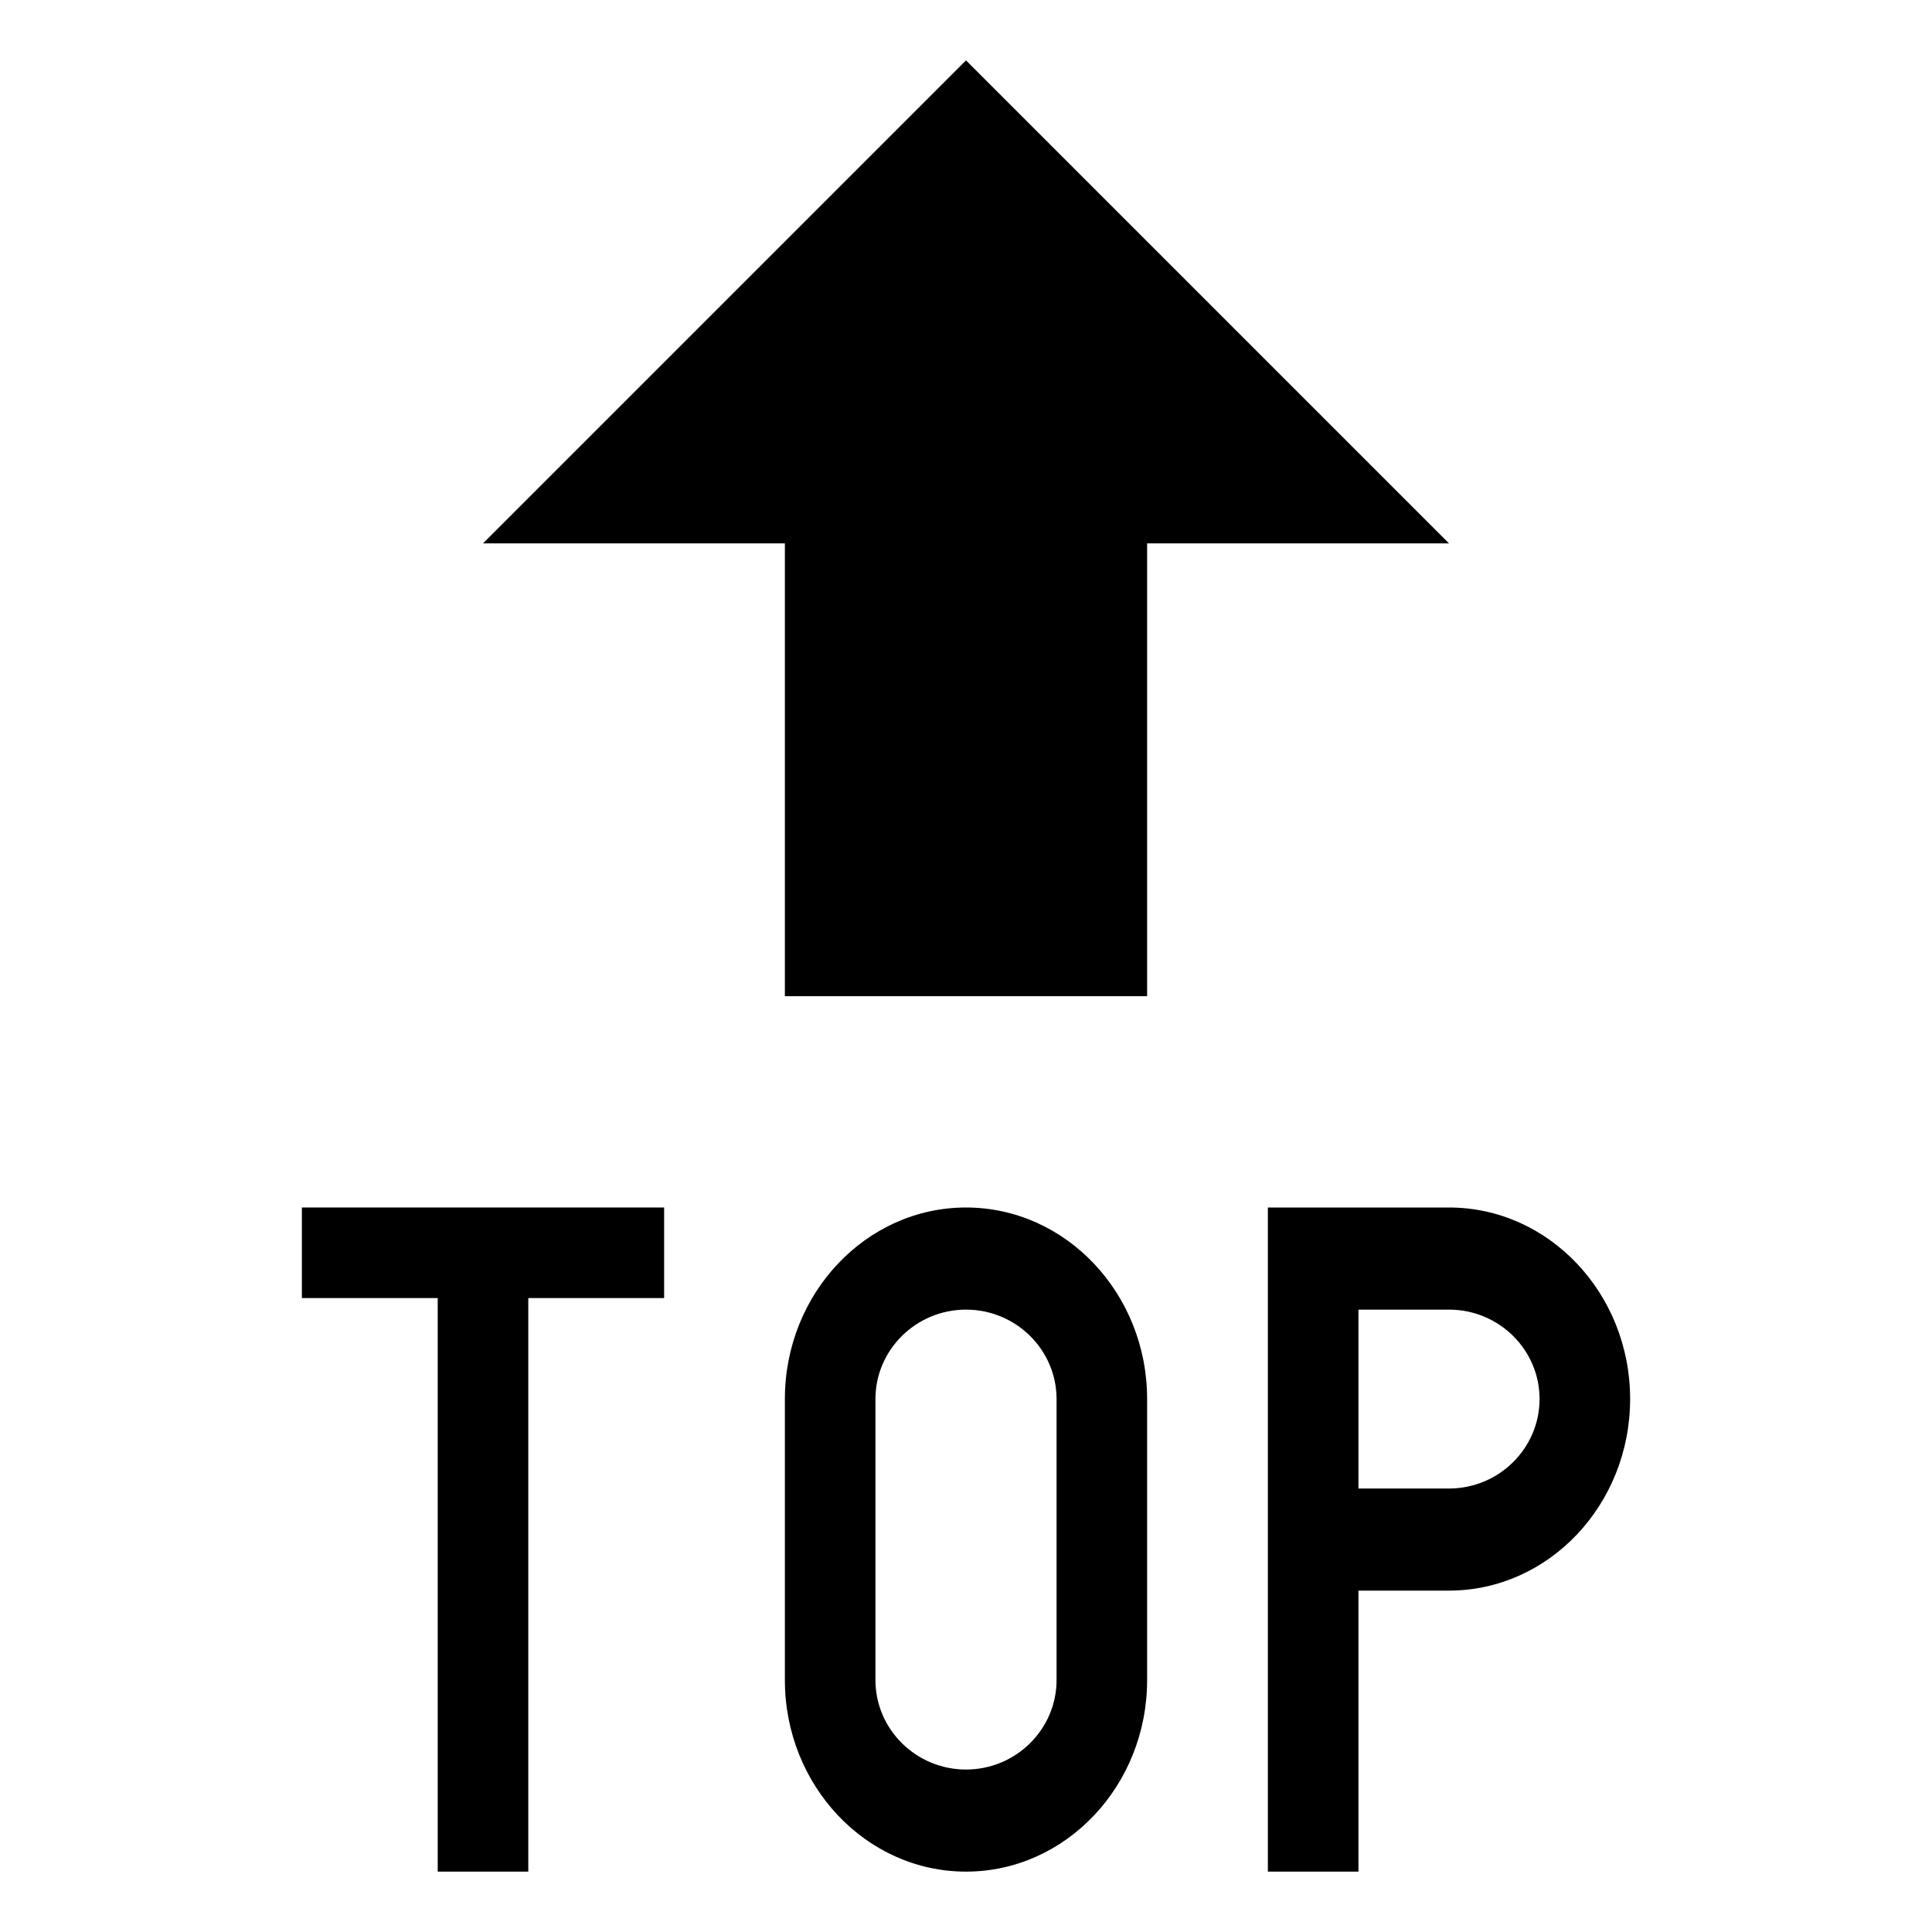
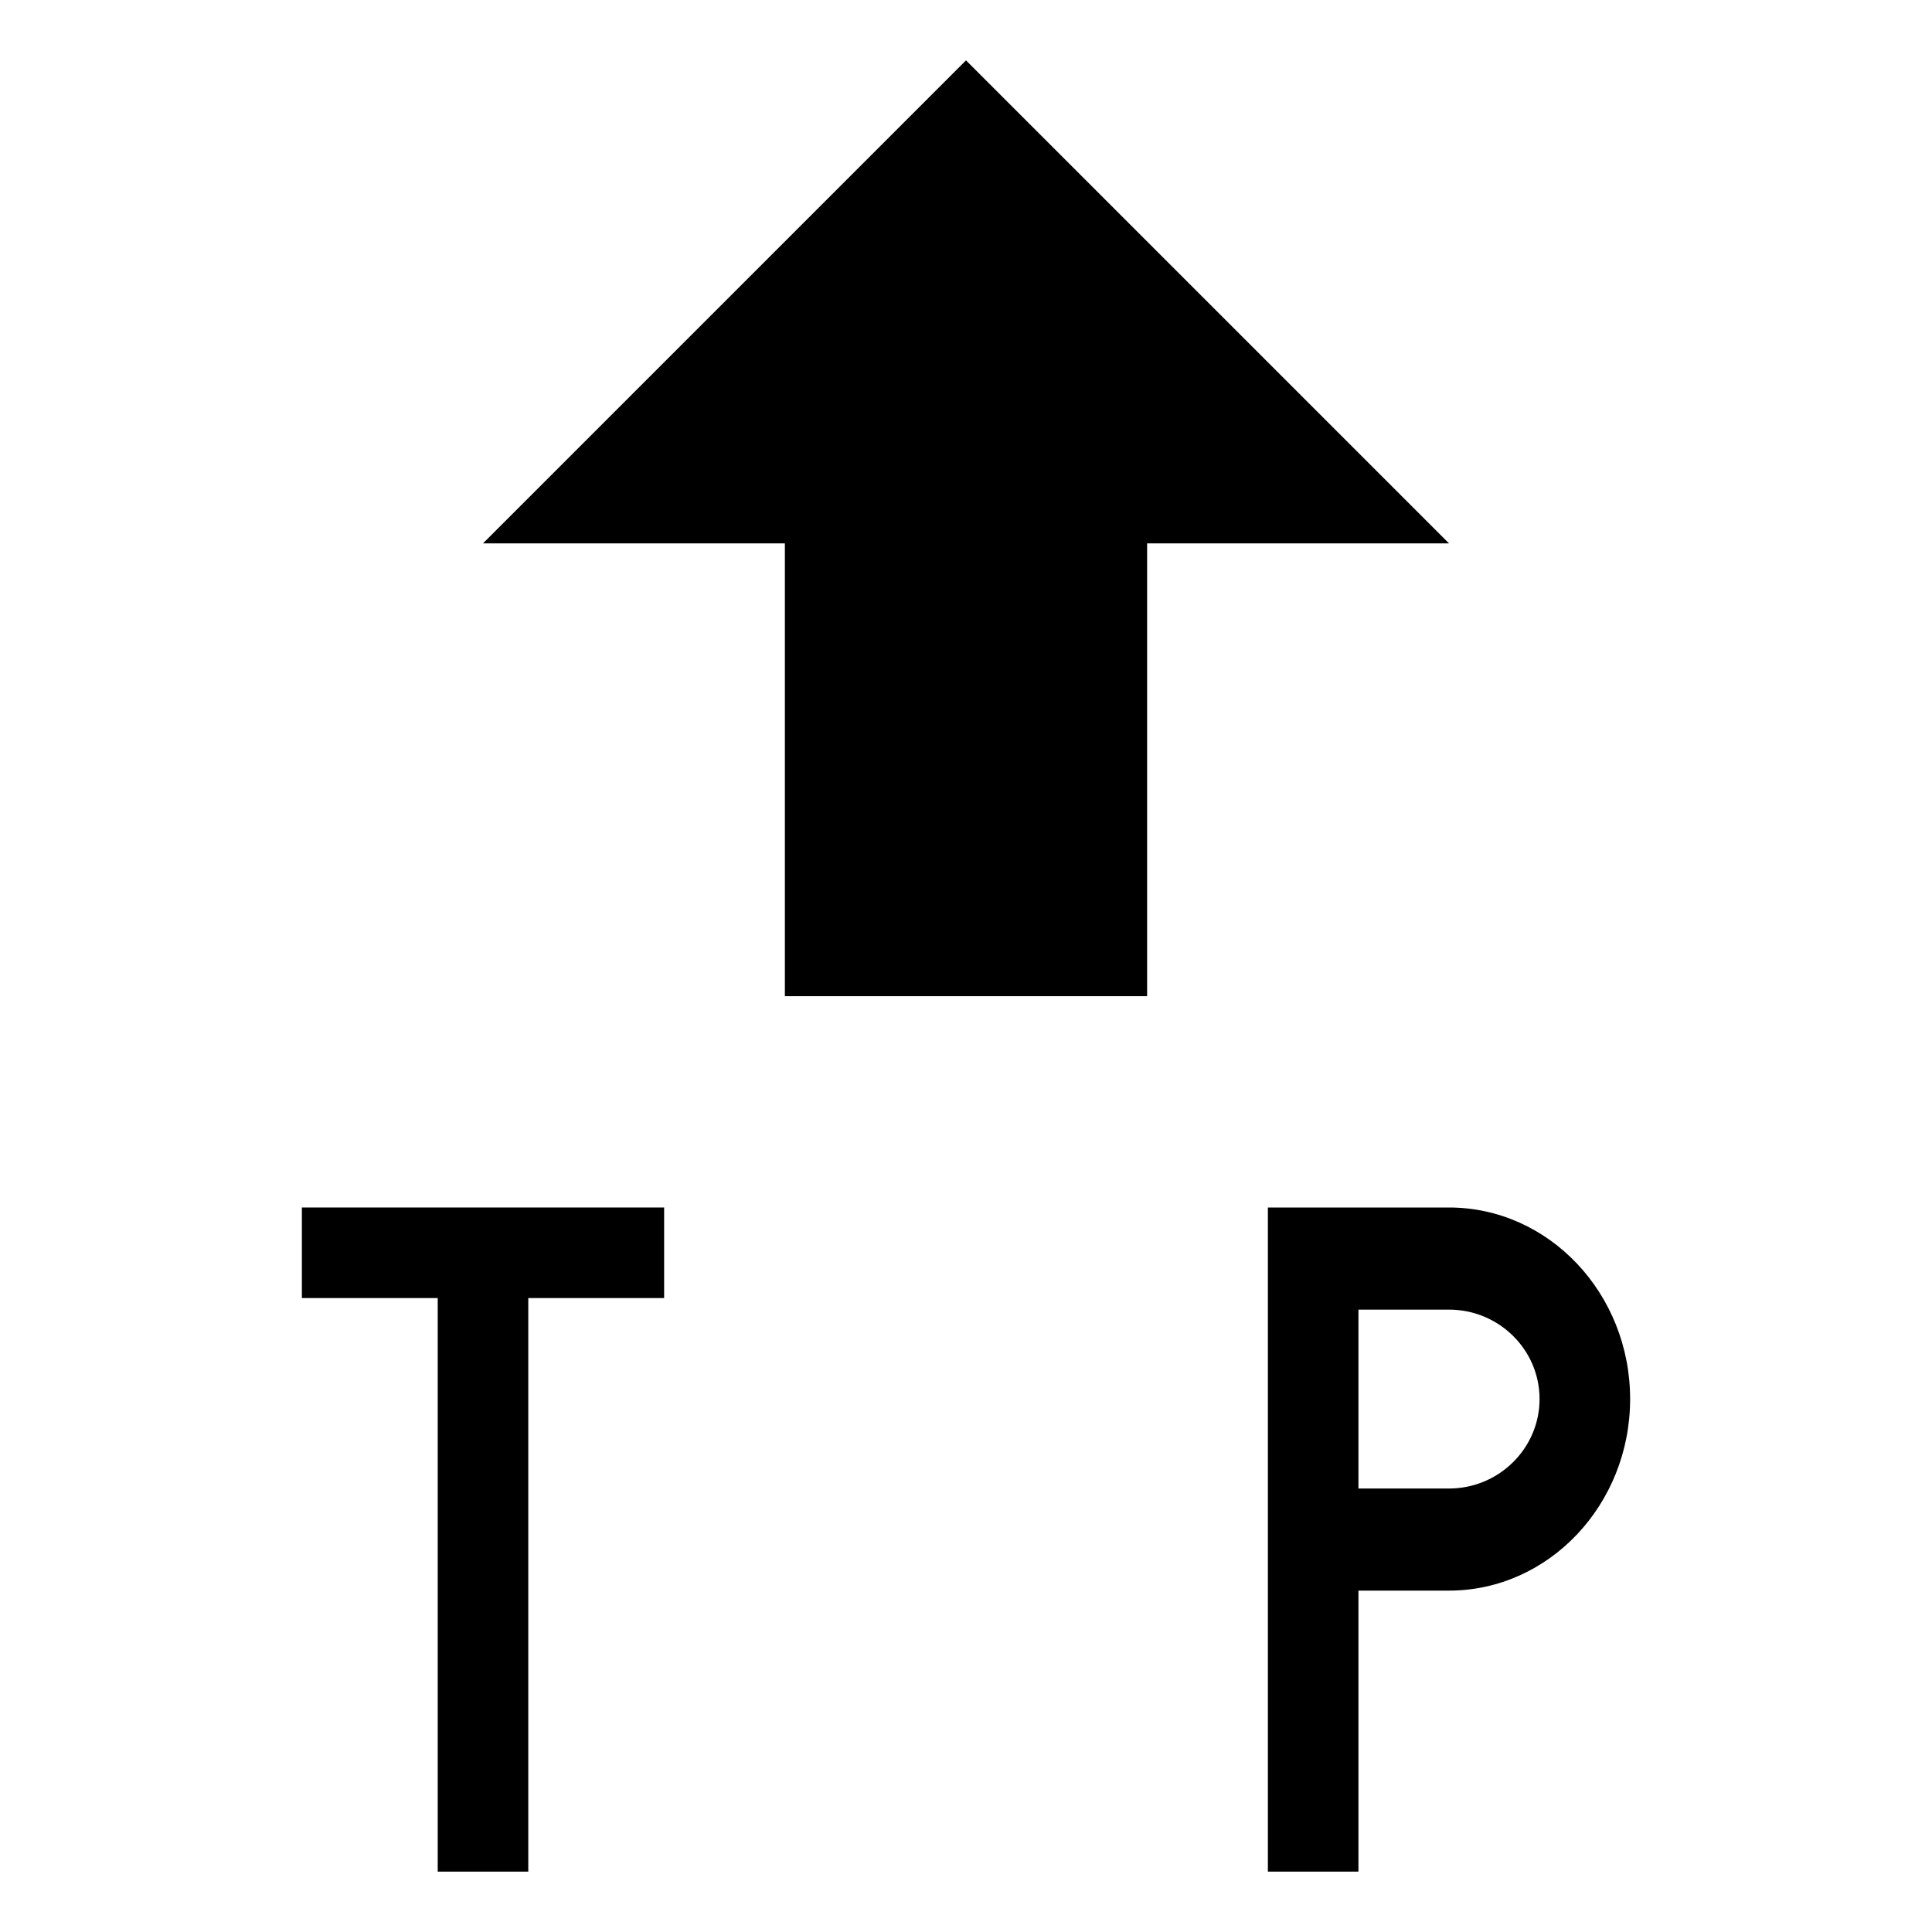
<svg xmlns="http://www.w3.org/2000/svg" width="800px" height="800px" viewBox="0 0 64 64" aria-hidden="true" role="img" class="iconify iconify--emojione-monotone" preserveAspectRatio="xMidYMid meet">
  <path d="M32 2L16 18h10v15h12V18h10z" fill="#000000" />
-   <path d="M32 62c-3.308 0-6-2.848-6-6.348v-9.307C26 42.848 28.692 40 32 40s6 2.848 6 6.346v9.307C38 59.152 35.308 62 32 62m0-18.617c-1.654 0-3 1.33-3 2.963v9.307c0 1.633 1.346 2.965 3 2.965s3-1.332 3-2.965v-9.307c0-1.633-1.346-2.963-3-2.963" fill="#000000" />
  <path d="M22 40H10v3h4.5v19h3V43H22z" fill="#000000" />
  <path d="M48 40h-6v22h3v-9.309h3c3.308 0 6-2.848 6-6.348C54 42.846 51.308 40 48 40m0 9.309h-3v-5.926h3c1.654 0 3 1.328 3 2.961s-1.346 2.965-3 2.965" fill="#000000" />
</svg>